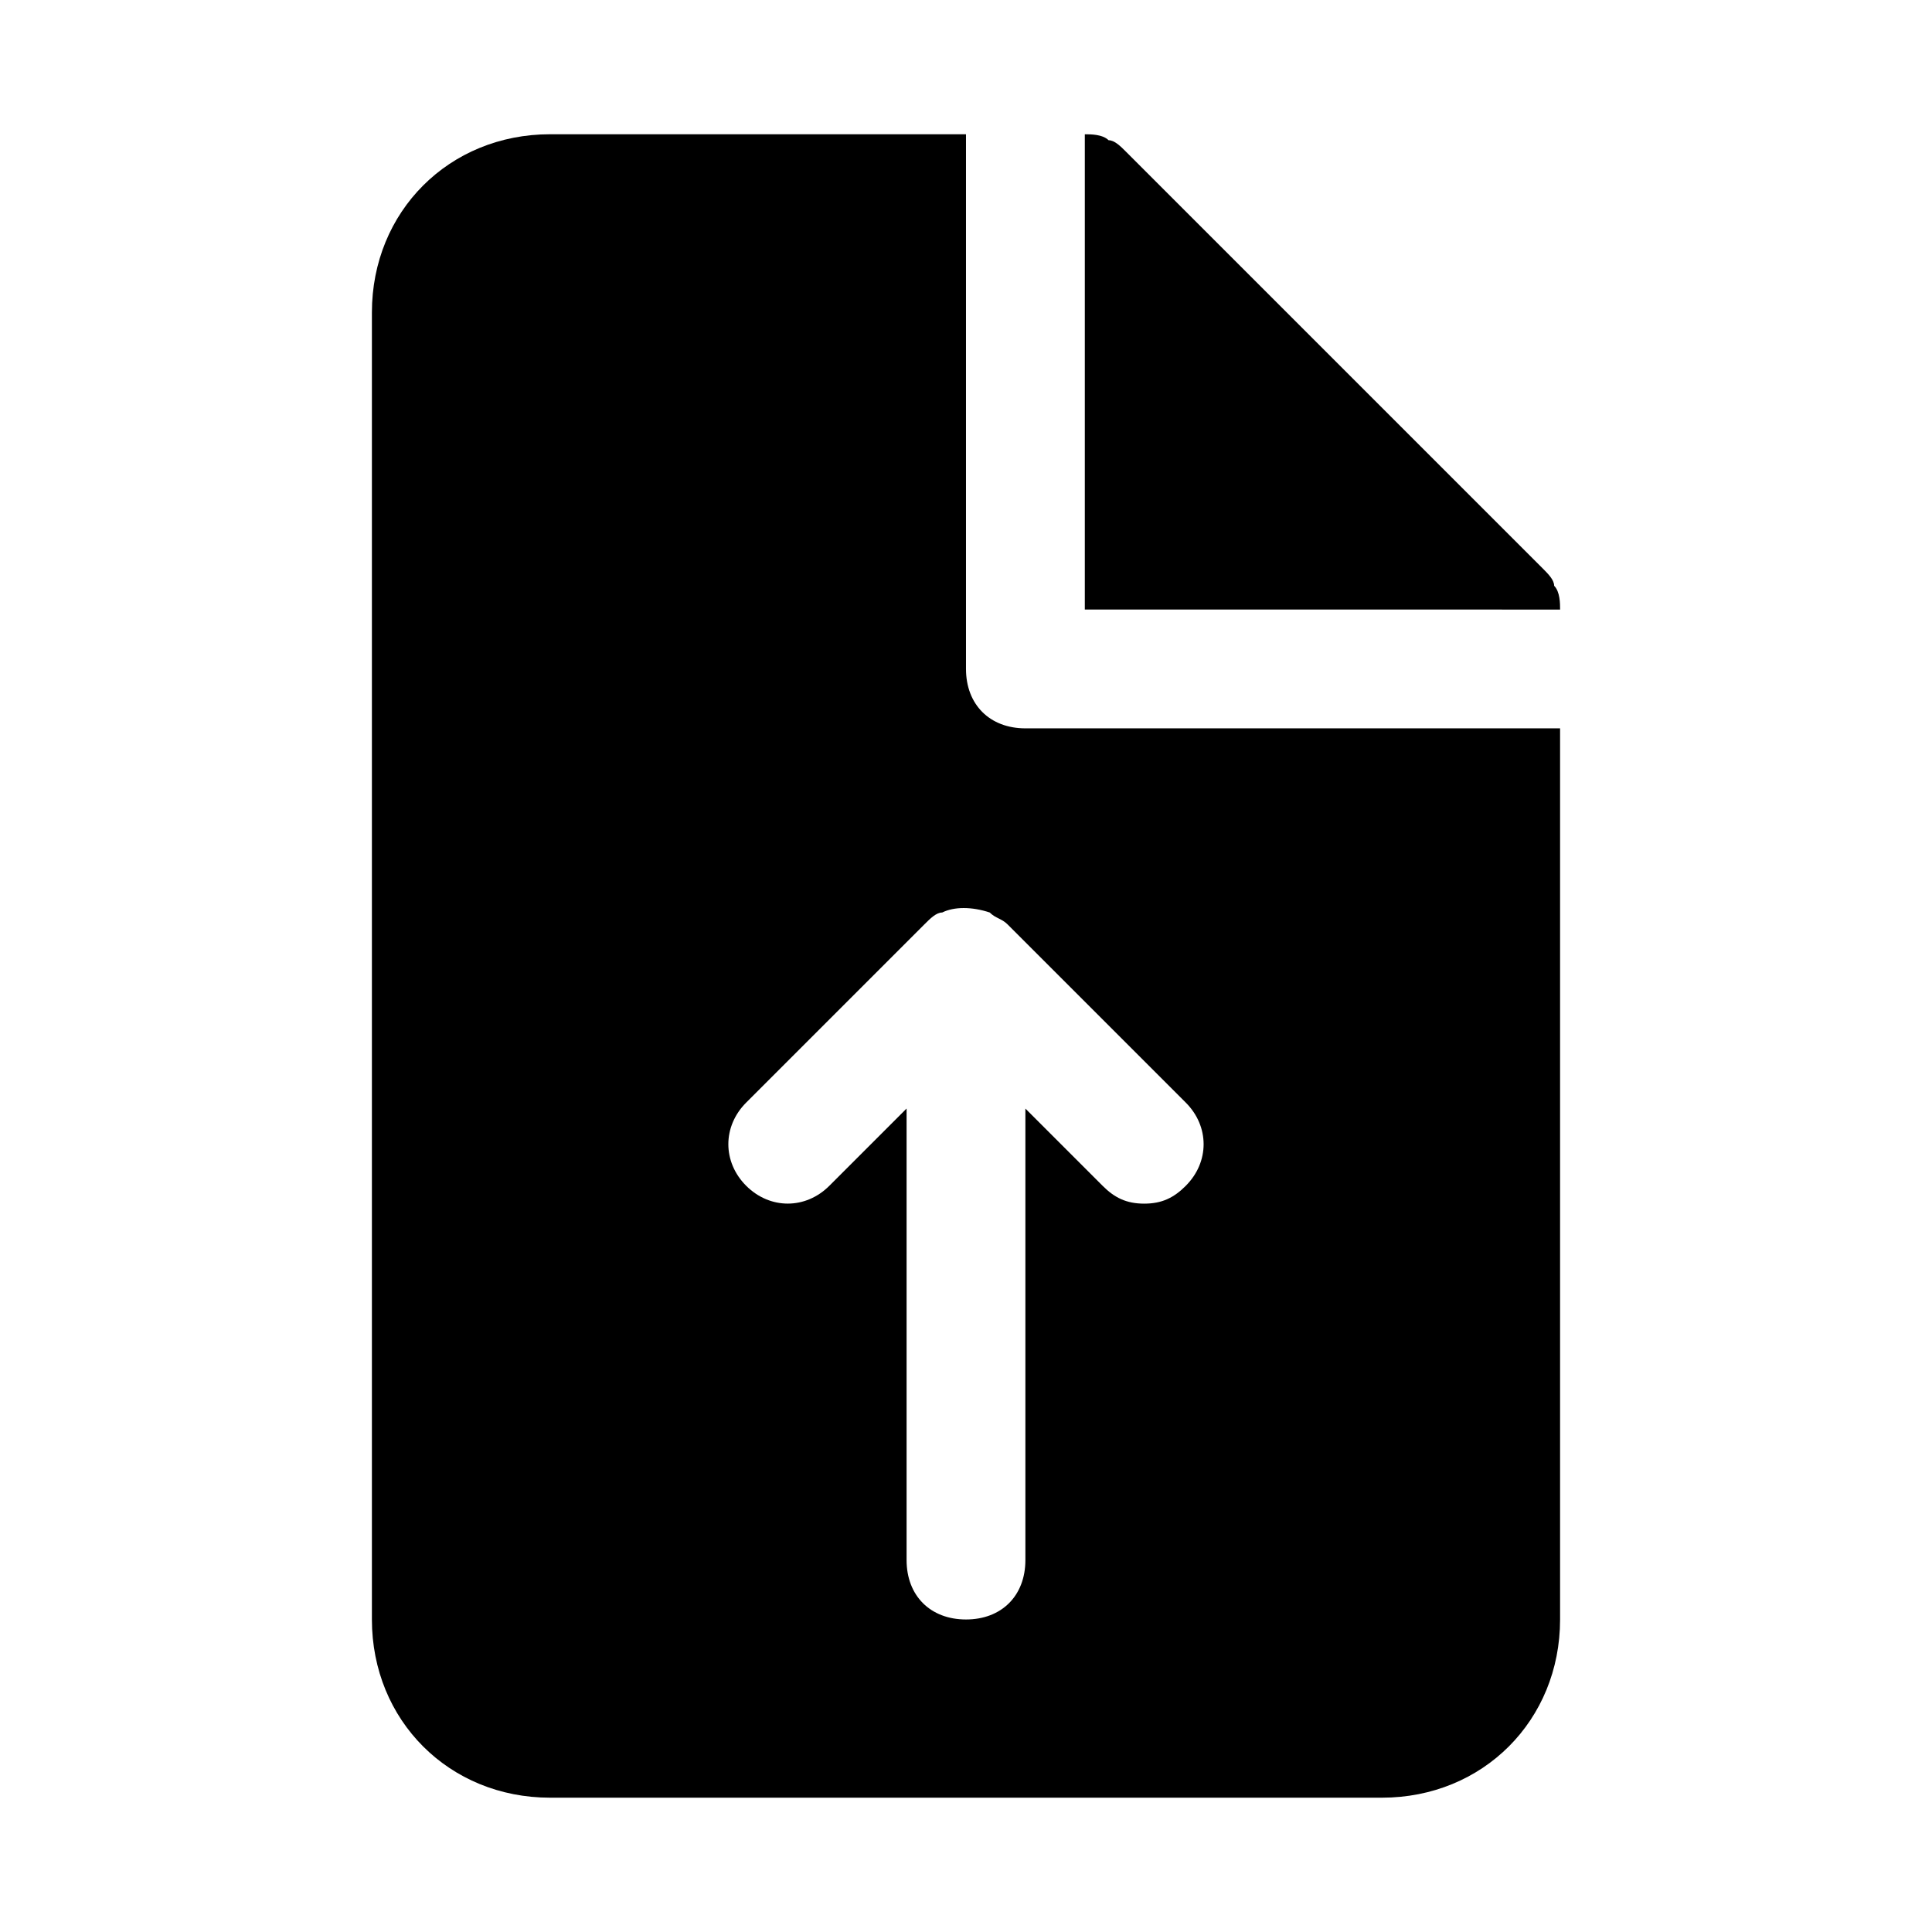
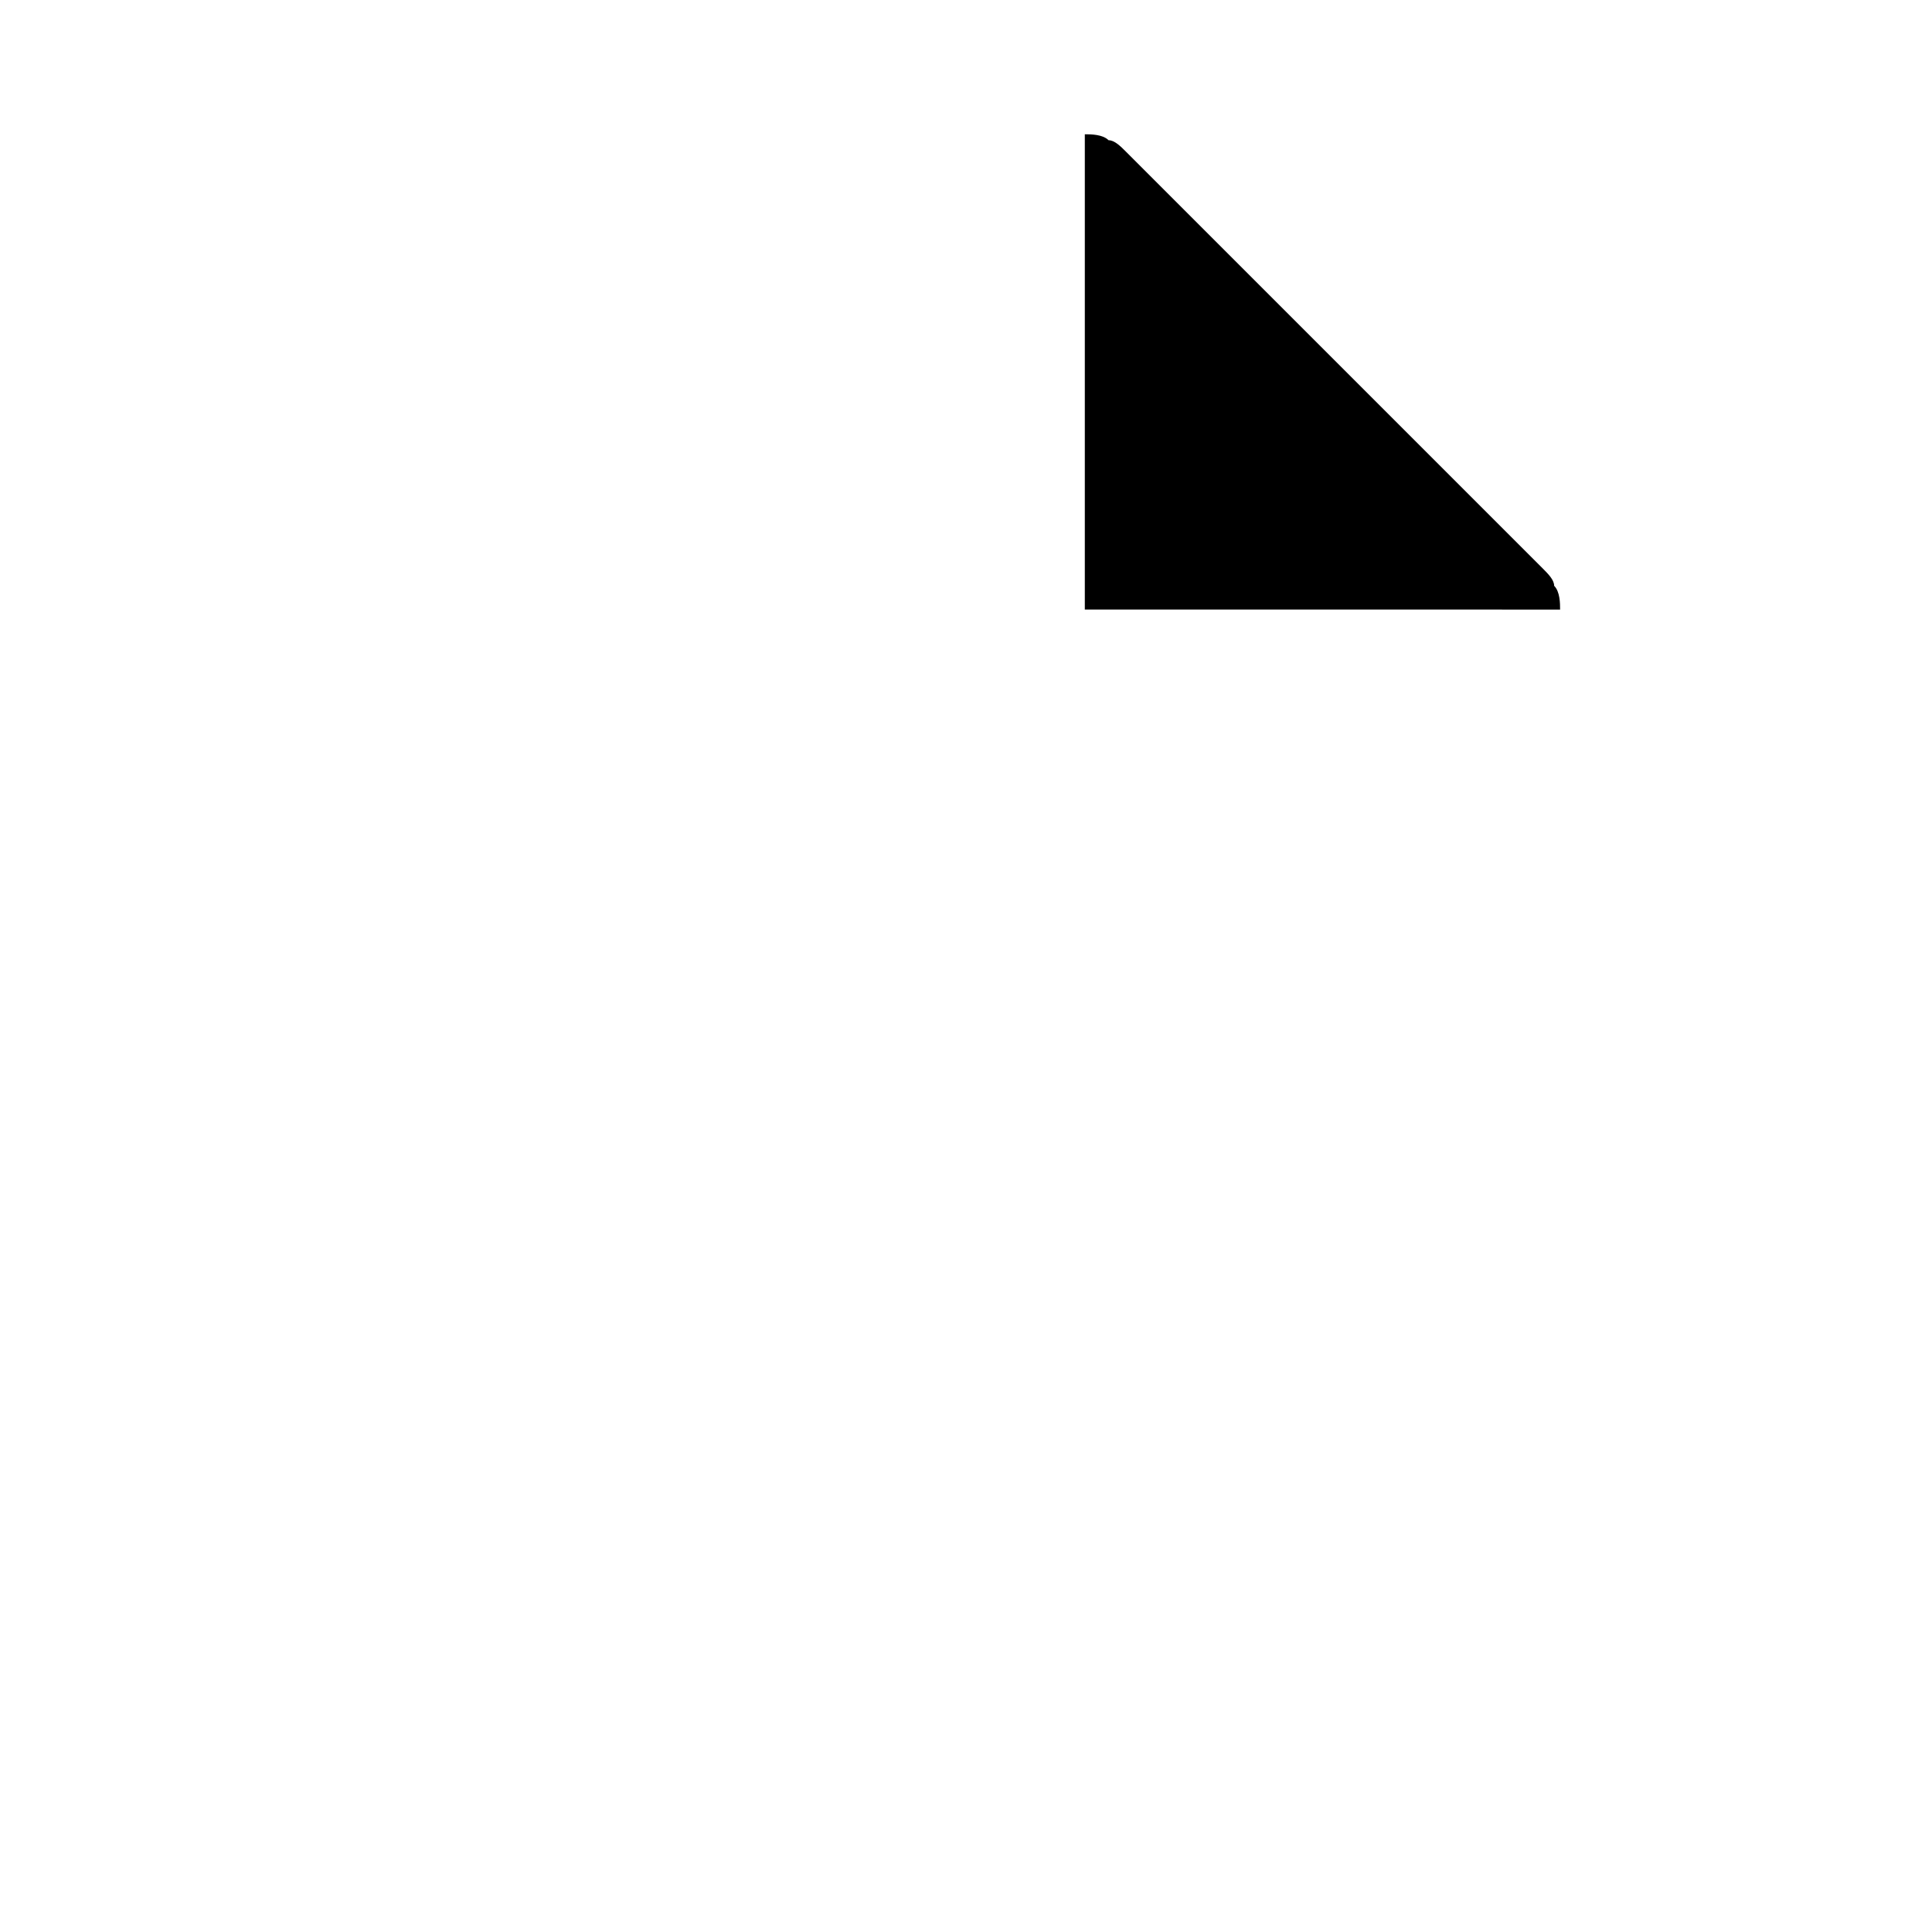
<svg xmlns="http://www.w3.org/2000/svg" fill="#000000" width="800px" height="800px" version="1.1" viewBox="144 144 512 512">
  <g>
-     <path d="m415.74 337.02c-9.445 0-15.742-6.297-15.742-15.742v-141.7h-110.21c-26.766 0-47.23 20.469-47.23 47.23v346.37c0 26.766 20.469 47.23 47.23 47.23h220.42c26.766 0 47.23-20.469 47.23-47.23v-236.16zm42.508 121.23c-3.148 3.148-6.297 4.727-11.02 4.727-4.723 0-7.871-1.574-11.02-4.723l-20.469-20.469v119.65c0 9.445-6.297 15.742-15.742 15.742s-15.742-6.297-15.742-15.742v-119.66l-20.469 20.469c-6.297 6.297-15.742 6.297-22.043 0-6.297-6.297-6.297-15.742 0-22.043l47.23-47.23c1.574-1.574 3.148-3.148 4.723-3.148 3.148-1.574 7.871-1.574 12.594 0 1.574 1.574 3.148 1.574 4.723 3.148l47.23 47.23c6.305 6.301 6.305 15.746 0.004 22.043z" />
    <path d="m557.44 305.54c0-1.574 0-4.723-1.574-6.297 0-1.574-1.574-3.148-3.148-4.723l-110.21-110.21c-1.574-1.574-3.148-3.148-4.723-3.148-1.574-1.578-4.723-1.578-6.297-1.578v125.95z" />
  </g>
</svg>